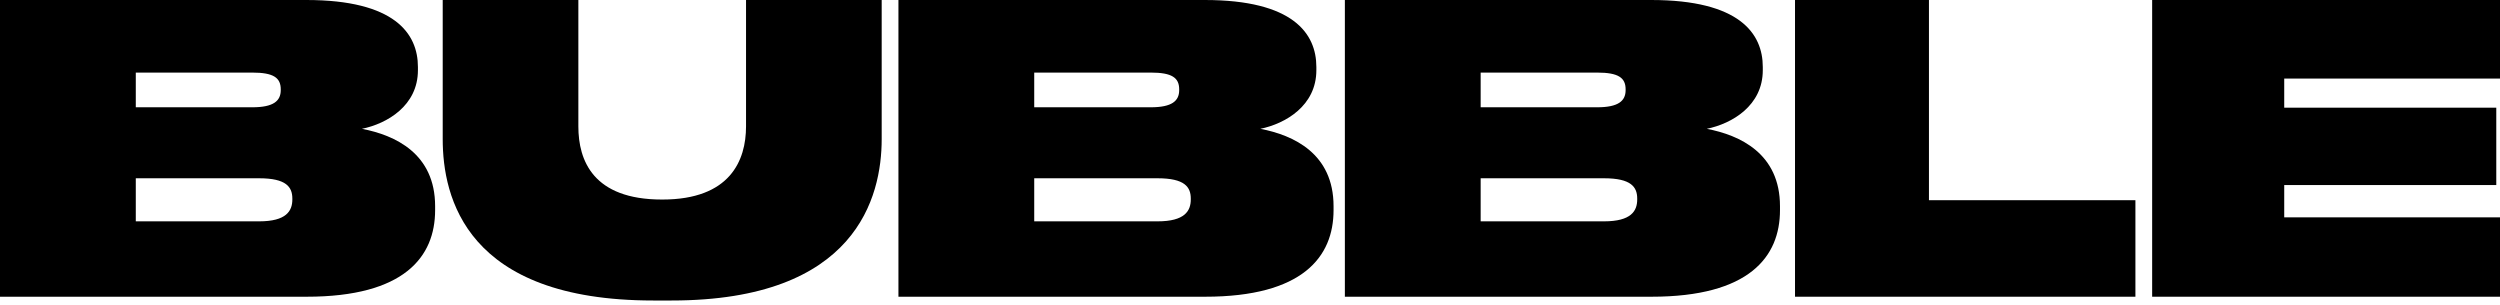
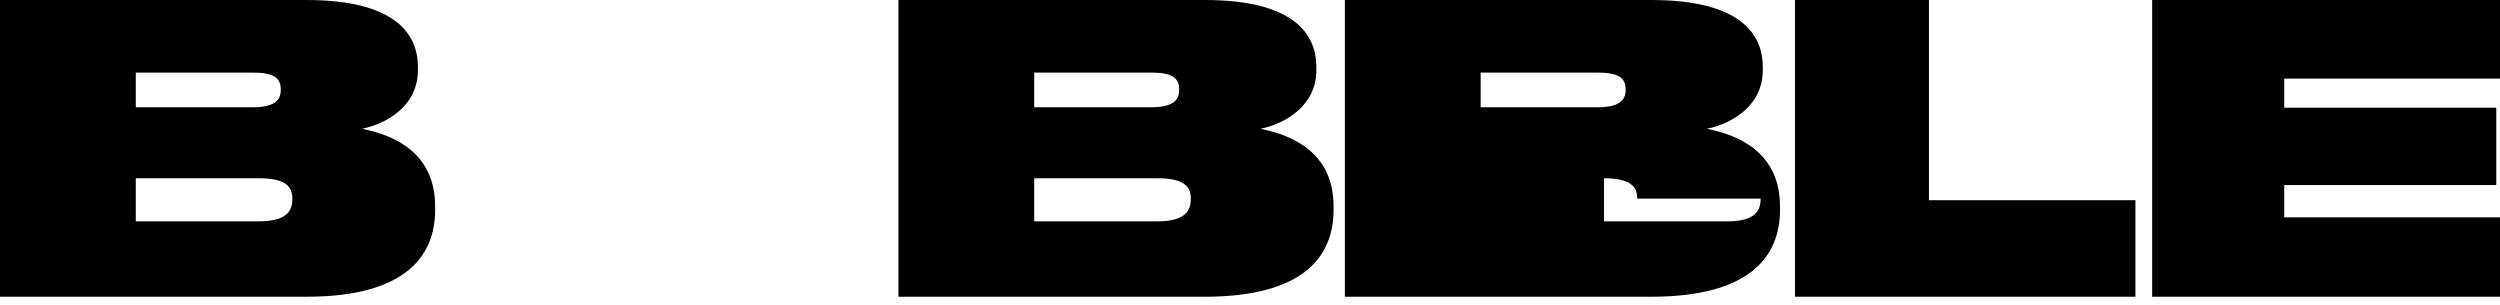
<svg xmlns="http://www.w3.org/2000/svg" width="320" height="39" fill="none">
  <path fill="#000" fill-rule="evenodd" d="M39.263 37.98H0V0h39.212c11.313 0 14.282 4.288 14.282 8.576v.409c0 4.543-3.942 6.84-7.167 7.504 4.25.816 9.368 3.165 9.368 9.903v.51c0 5.973-3.941 11.078-16.432 11.078Zm-3.327-26.545c0-1.48-.922-2.144-3.635-2.144h-14.92v4.441h14.92c2.713 0 3.635-.817 3.635-2.195v-.102Zm1.484 13.987c0-1.48-.768-2.603-4.249-2.603h-15.79v5.513h15.79c3.481 0 4.25-1.328 4.25-2.808v-.102Z" clip-rule="evenodd" />
-   <path fill="#000" d="M83.61 38.464c-23.972 0-26.943-13.228-26.943-20.656V0H74.03v16.18c0 4.375 1.895 9.361 10.705 9.361h.051c8.657 0 10.706-4.986 10.706-9.362V0h17.364v17.808c0 7.377-3.227 20.656-26.891 20.656h-2.357Z" />
-   <path fill="#000" fill-rule="evenodd" d="M115 37.98h39.263c12.491 0 16.432-5.105 16.432-11.078v-.51c0-6.738-5.119-9.087-9.368-9.903 3.225-.664 7.167-2.961 7.167-7.505v-.408c0-4.288-2.969-8.576-14.282-8.576H115v37.98Zm32.301-28.69c2.713 0 3.635.664 3.635 2.145v.102c0 1.378-.922 2.195-3.635 2.195h-14.92V9.291h14.92Zm.87 13.529c3.481 0 4.249 1.123 4.249 2.603v.102c0 1.48-.768 2.808-4.249 2.808h-15.79v-5.513h15.79ZM211.406 37.98h-39.263V0h39.212c11.313 0 14.282 4.288 14.282 8.576v.409c0 4.543-3.942 6.84-7.167 7.504 4.249.816 9.368 3.165 9.368 9.903v.51c0 5.973-3.942 11.078-16.432 11.078Zm-3.327-26.545c0-1.48-.922-2.144-3.635-2.144h-14.92v4.441h14.92c2.713 0 3.635-.817 3.635-2.195v-.102Zm1.484 13.987c0-1.48-.768-2.603-4.249-2.603h-15.79v5.513h15.79c3.481 0 4.249-1.328 4.249-2.808v-.102Z" clip-rule="evenodd" />
+   <path fill="#000" fill-rule="evenodd" d="M115 37.98h39.263c12.491 0 16.432-5.105 16.432-11.078v-.51c0-6.738-5.119-9.087-9.368-9.903 3.225-.664 7.167-2.961 7.167-7.505v-.408c0-4.288-2.969-8.576-14.282-8.576H115v37.98Zm32.301-28.69c2.713 0 3.635.664 3.635 2.145v.102c0 1.378-.922 2.195-3.635 2.195h-14.92V9.291h14.92Zm.87 13.529c3.481 0 4.249 1.123 4.249 2.603v.102c0 1.48-.768 2.808-4.249 2.808h-15.79v-5.513h15.79ZM211.406 37.98h-39.263V0h39.212c11.313 0 14.282 4.288 14.282 8.576v.409c0 4.543-3.942 6.84-7.167 7.504 4.249.816 9.368 3.165 9.368 9.903v.51c0 5.973-3.942 11.078-16.432 11.078Zm-3.327-26.545c0-1.48-.922-2.144-3.635-2.144h-14.92v4.441h14.92c2.713 0 3.635-.817 3.635-2.195v-.102Zm1.484 13.987c0-1.48-.768-2.603-4.249-2.603v5.513h15.79c3.481 0 4.249-1.328 4.249-2.808v-.102Z" clip-rule="evenodd" />
  <path fill="#000" d="M229.762 0v37.98h43.571V25.626h-26.428V0h-17.143ZM275.476 37.98V0H320v10.056h-27.619v3.727h27.143v9.903h-27.143v4.135H320V37.98h-44.524Z" />
</svg>